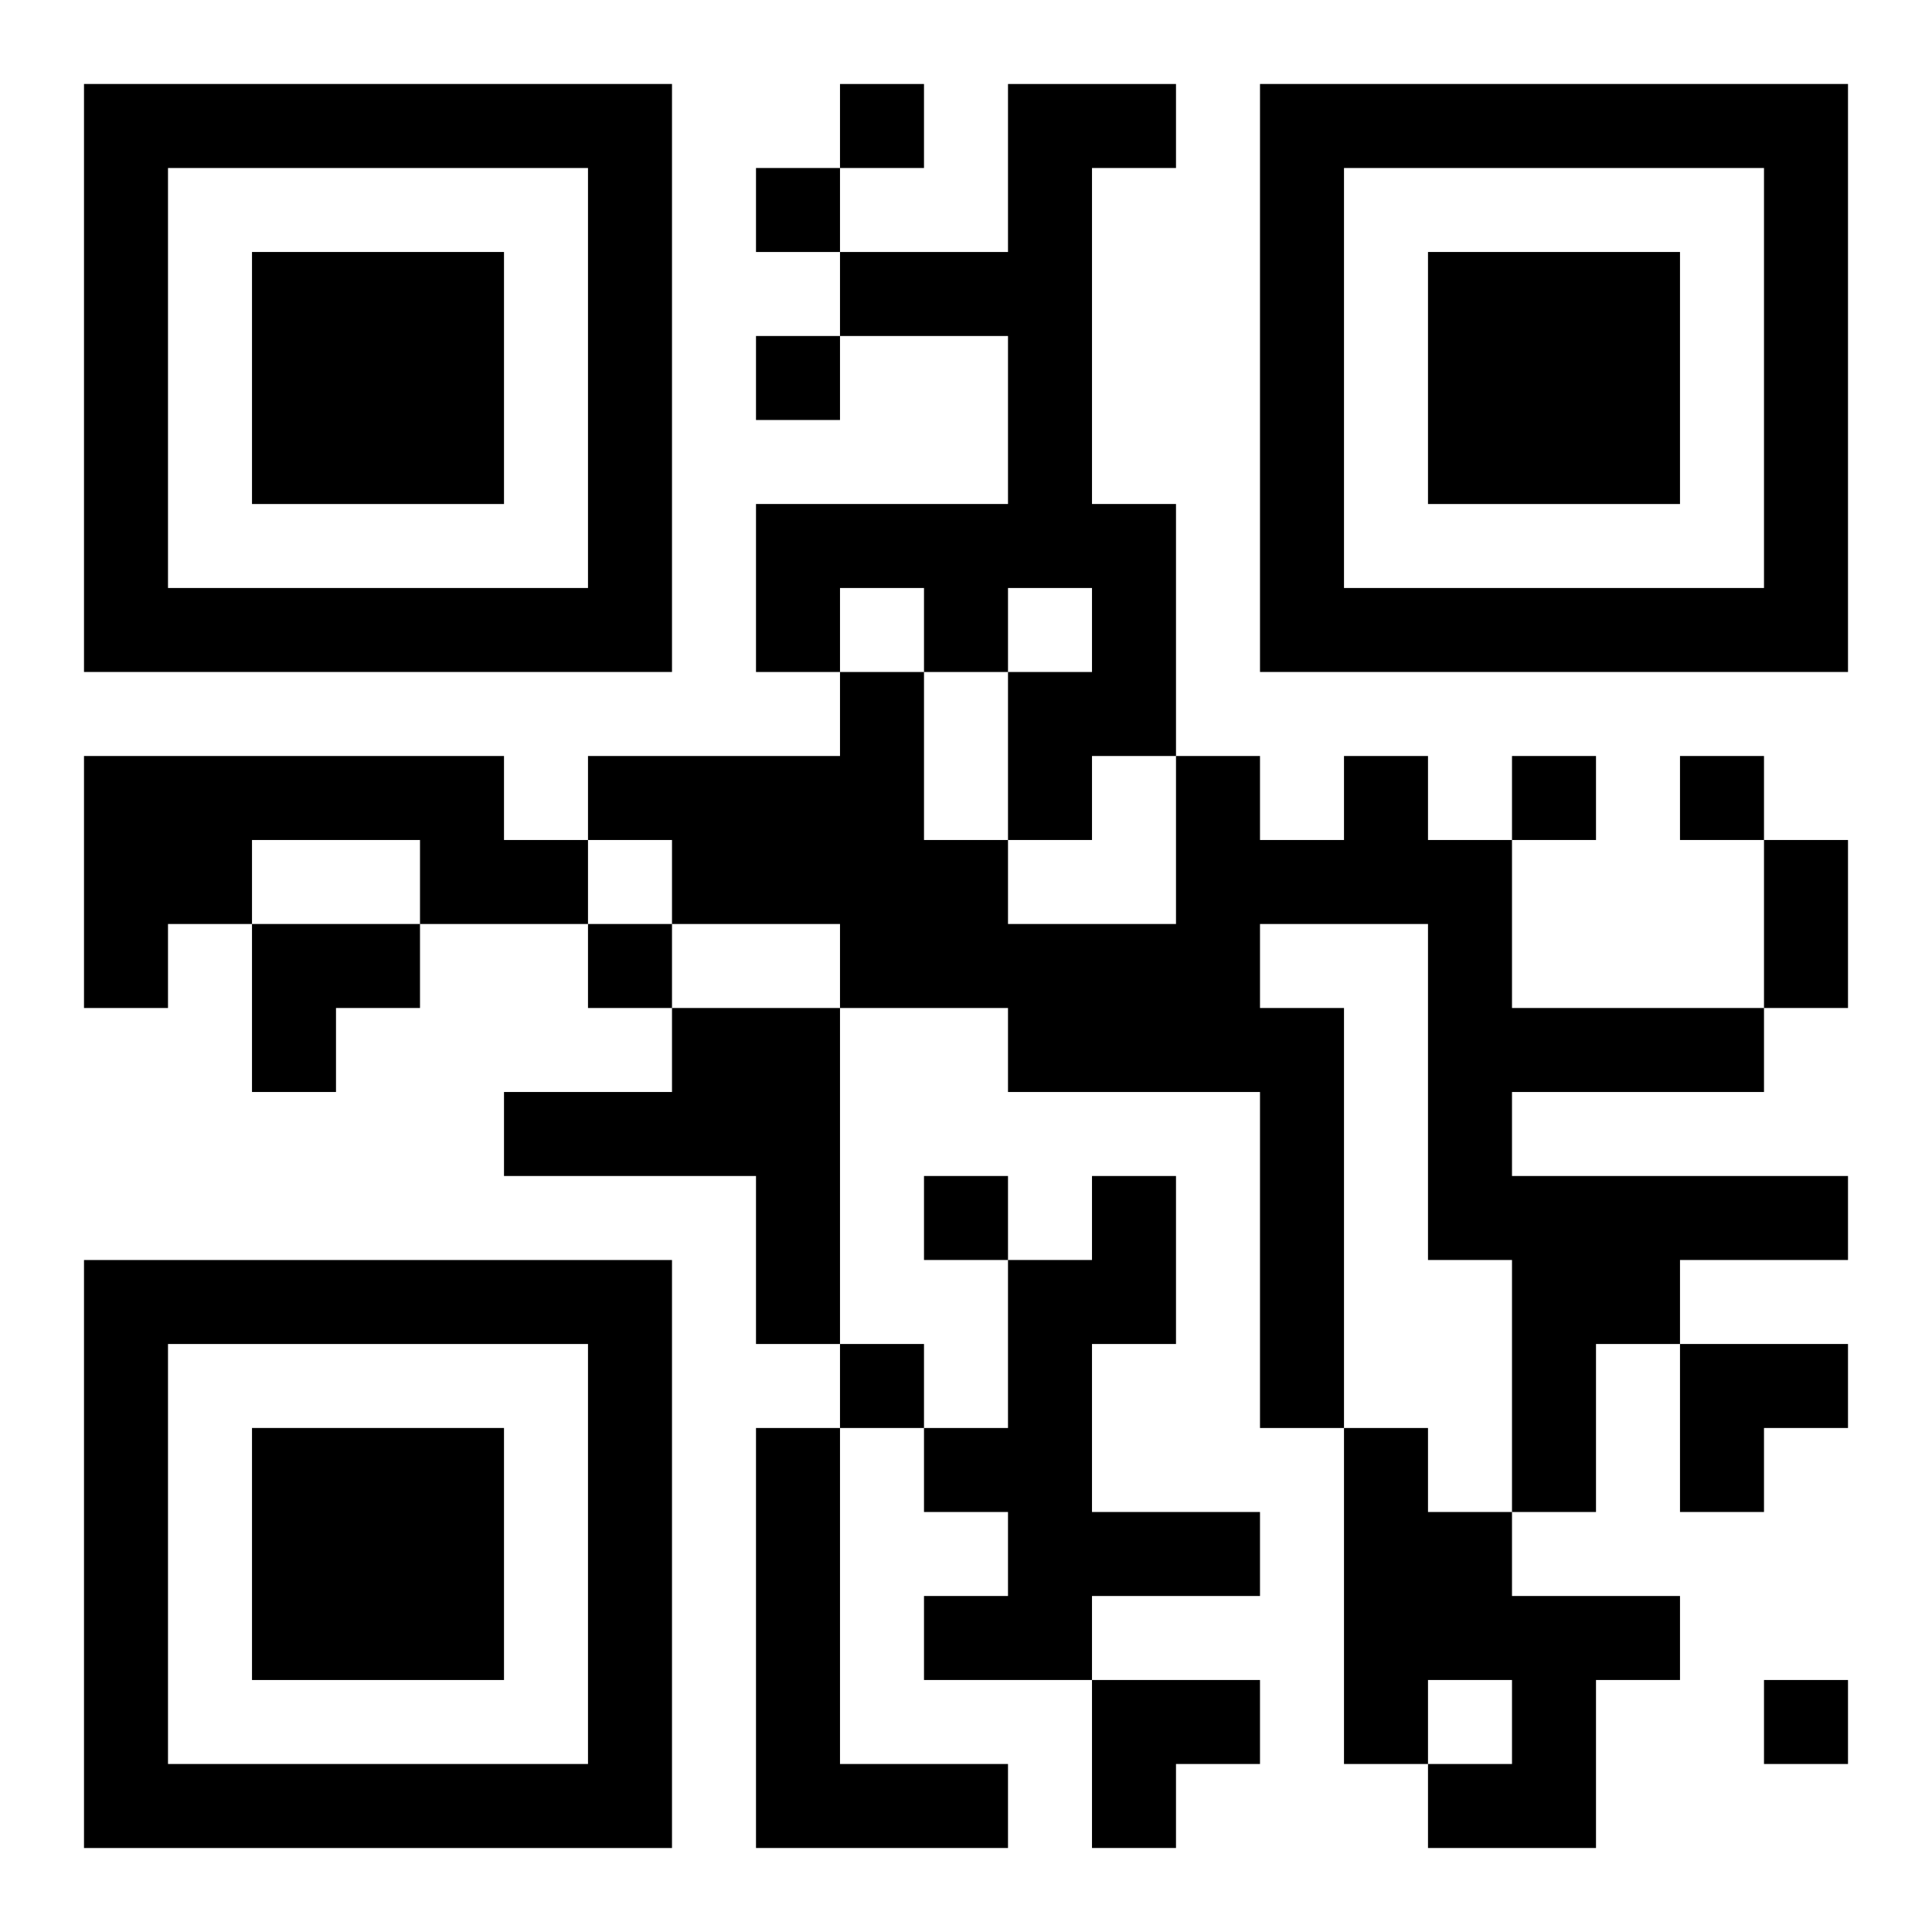
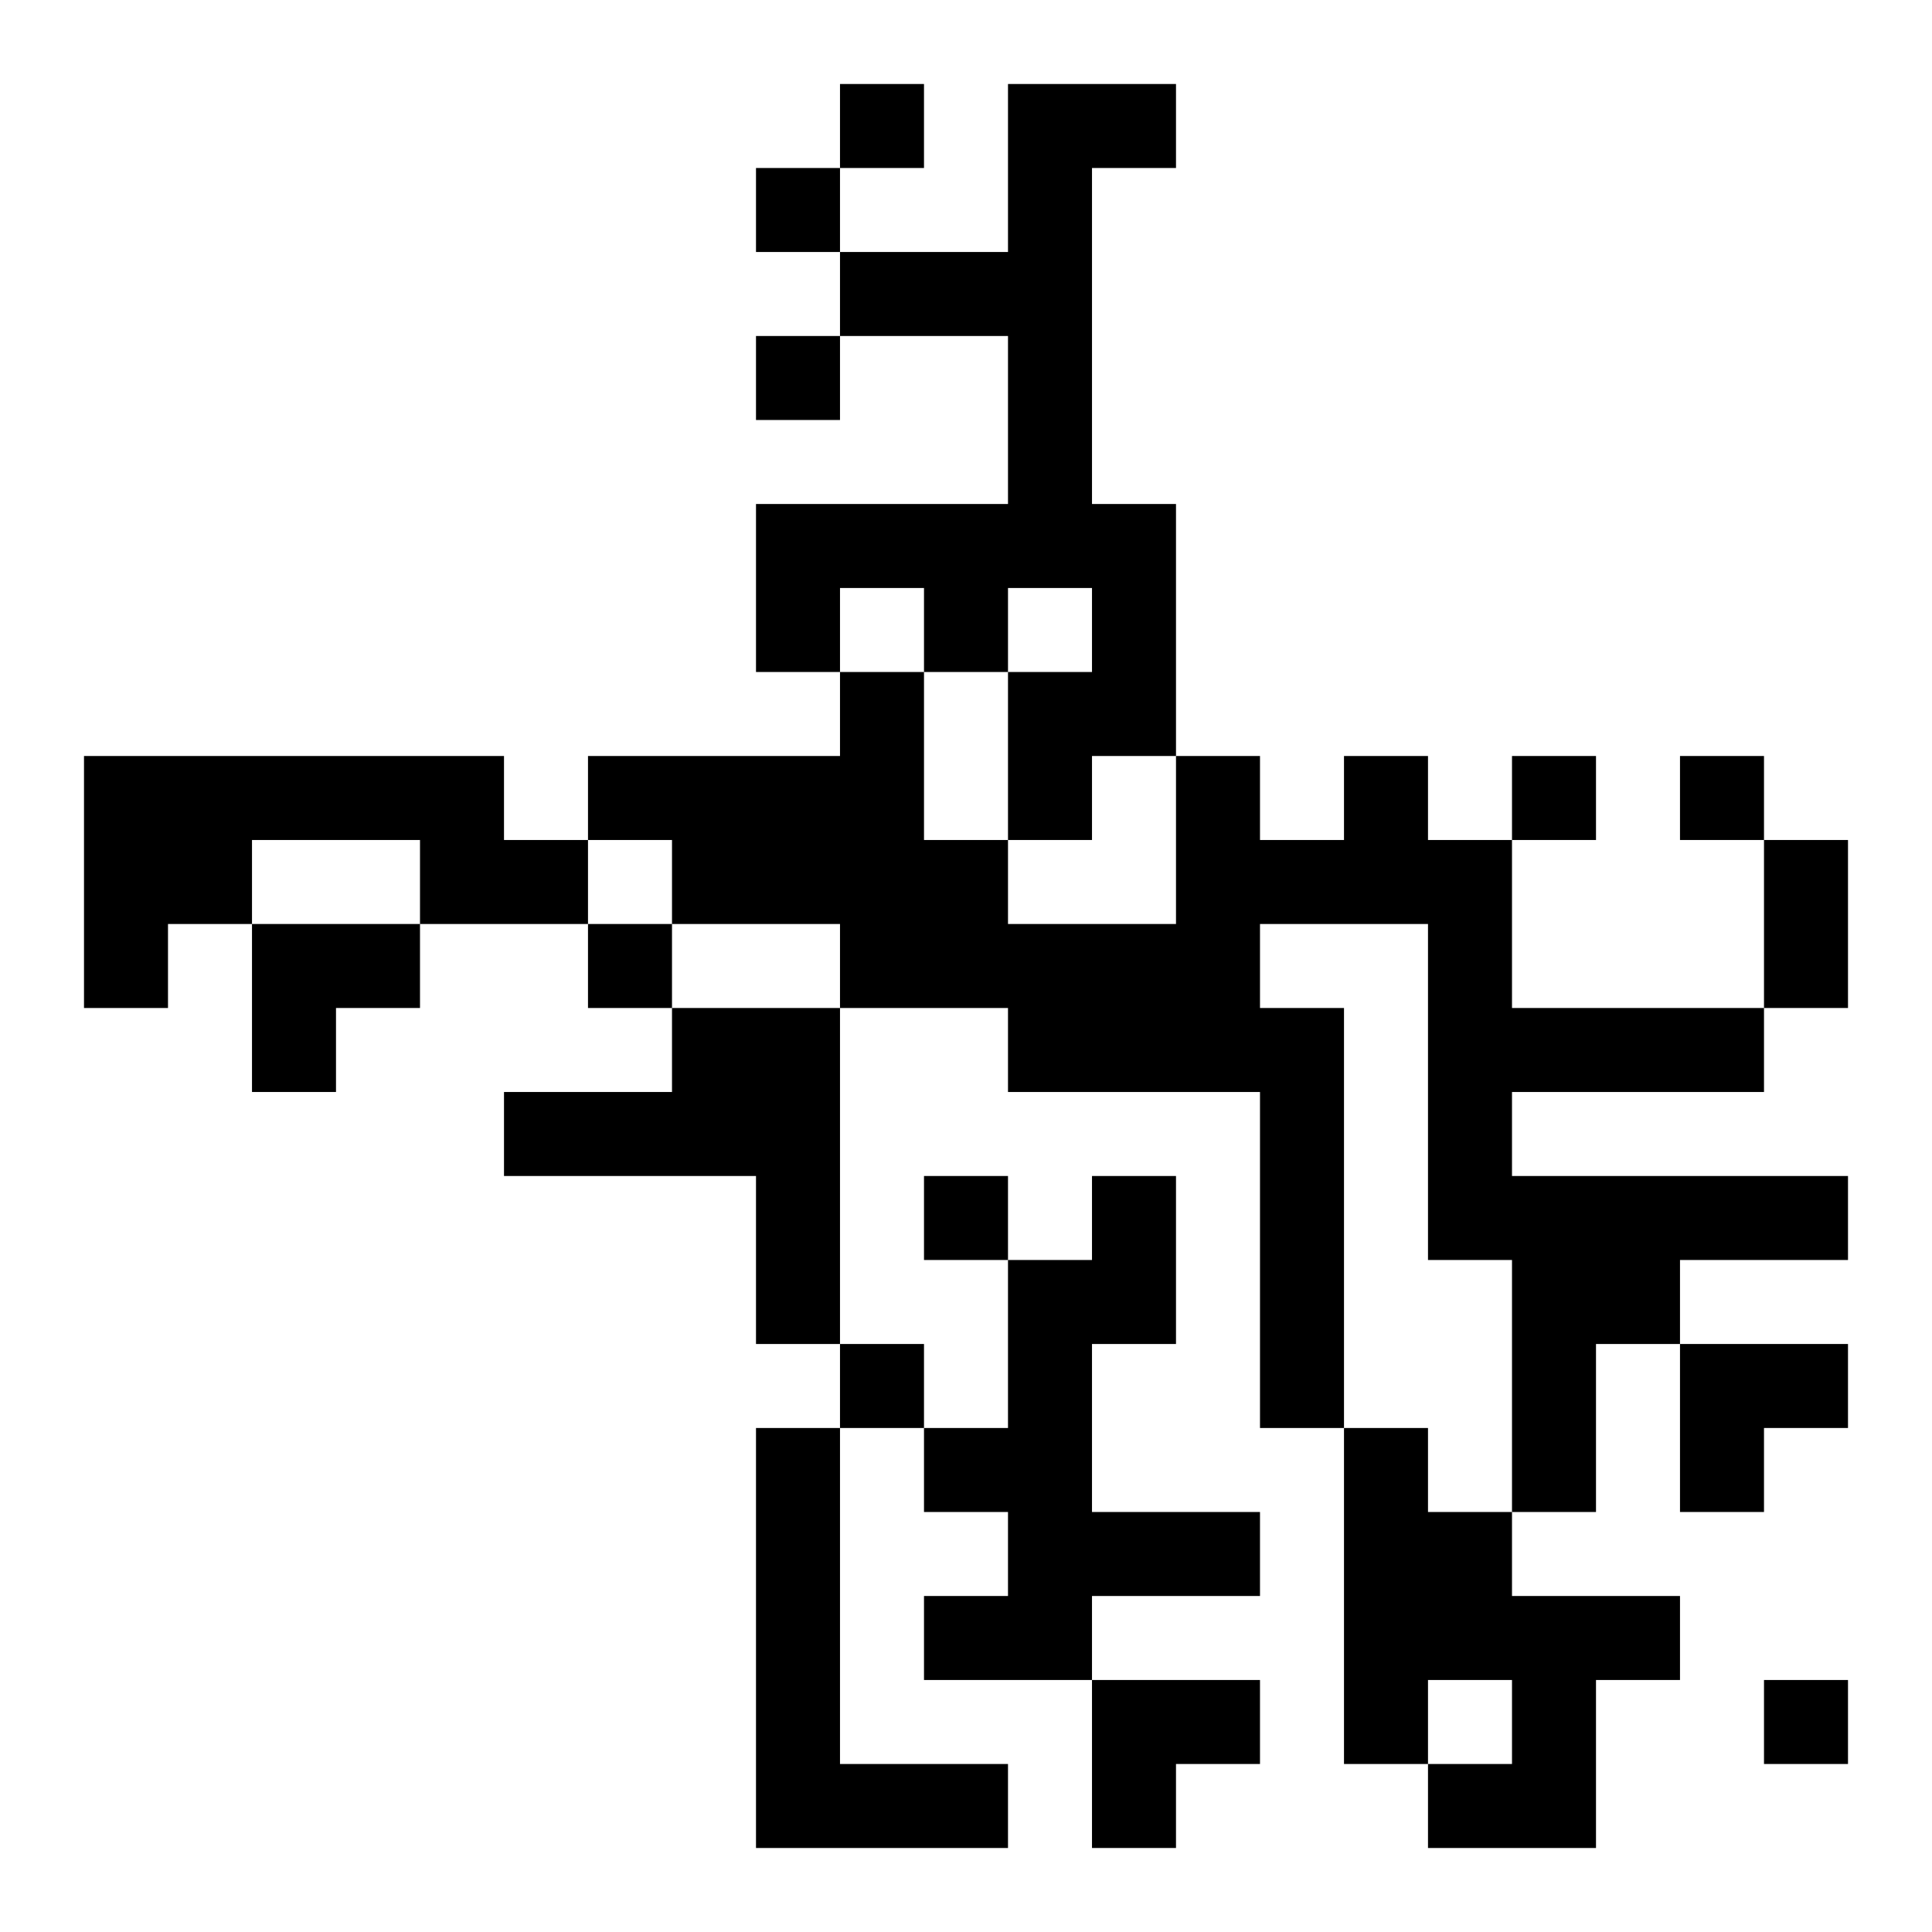
<svg xmlns="http://www.w3.org/2000/svg" xmlns:xlink="http://www.w3.org/1999/xlink" width="250" height="250" baseProfile="full" version="1.1" viewBox="-1 -1 23 23">
  <symbol id="a">
-     <path d="m0 7v7h7v-7h-7zm1 1h5v5h-5v-5zm1 1v3h3v-3h-3z" />
-   </symbol>
+     </symbol>
  <use y="-7" xlink:href="#a" />
  <use y="7" xlink:href="#a" />
  <use x="14" y="-7" xlink:href="#a" />
  <path d="m11 0h2v1h-1v4h1v3h-1v1h-1v-2h1v-1h-1v1h-1v-1h-1v1h-1v-2h3v-2h-2v-1h2v-2m-11 8h5v1h1v1h-2v-1h-2v1h-1v1h-1v-3m15 0h1v1h1v2h3v1h-3v1h4v1h-2v1h-1v2h-1v-3h-1v-4h-2v1h1v5h-1v-4h-3v-1h-2v-1h-2v-1h-1v-1h3v-1h1v2h1v1h2v-2h1v1h1v-1m-8 3h2v4h-1v-2h-3v-1h2v-1m5 2h1v2h-1v2h2v1h-2v1h-2v-1h1v-1h-1v-1h1v-2h1v-1m-4 3h1v4h2v1h-3v-5m7 0h1v1h1v1h2v1h-1v2h-2v-1h1v-1h-1v1h-1v-4m-6-16v1h1v-1h-1m-1 1v1h1v-1h-1m0 2v1h1v-1h-1m9 5v1h1v-1h-1m2 0v1h1v-1h-1m-13 2v1h1v-1h-1m4 3v1h1v-1h-1m-1 2v1h1v-1h-1m11 4v1h1v-1h-1m0-10h1v2h-1v-2m-18 1h2v1h-1v1h-1zm17 5h2v1h-1v1h-1zm-7 4h2v1h-1v1h-1z" />
</svg>